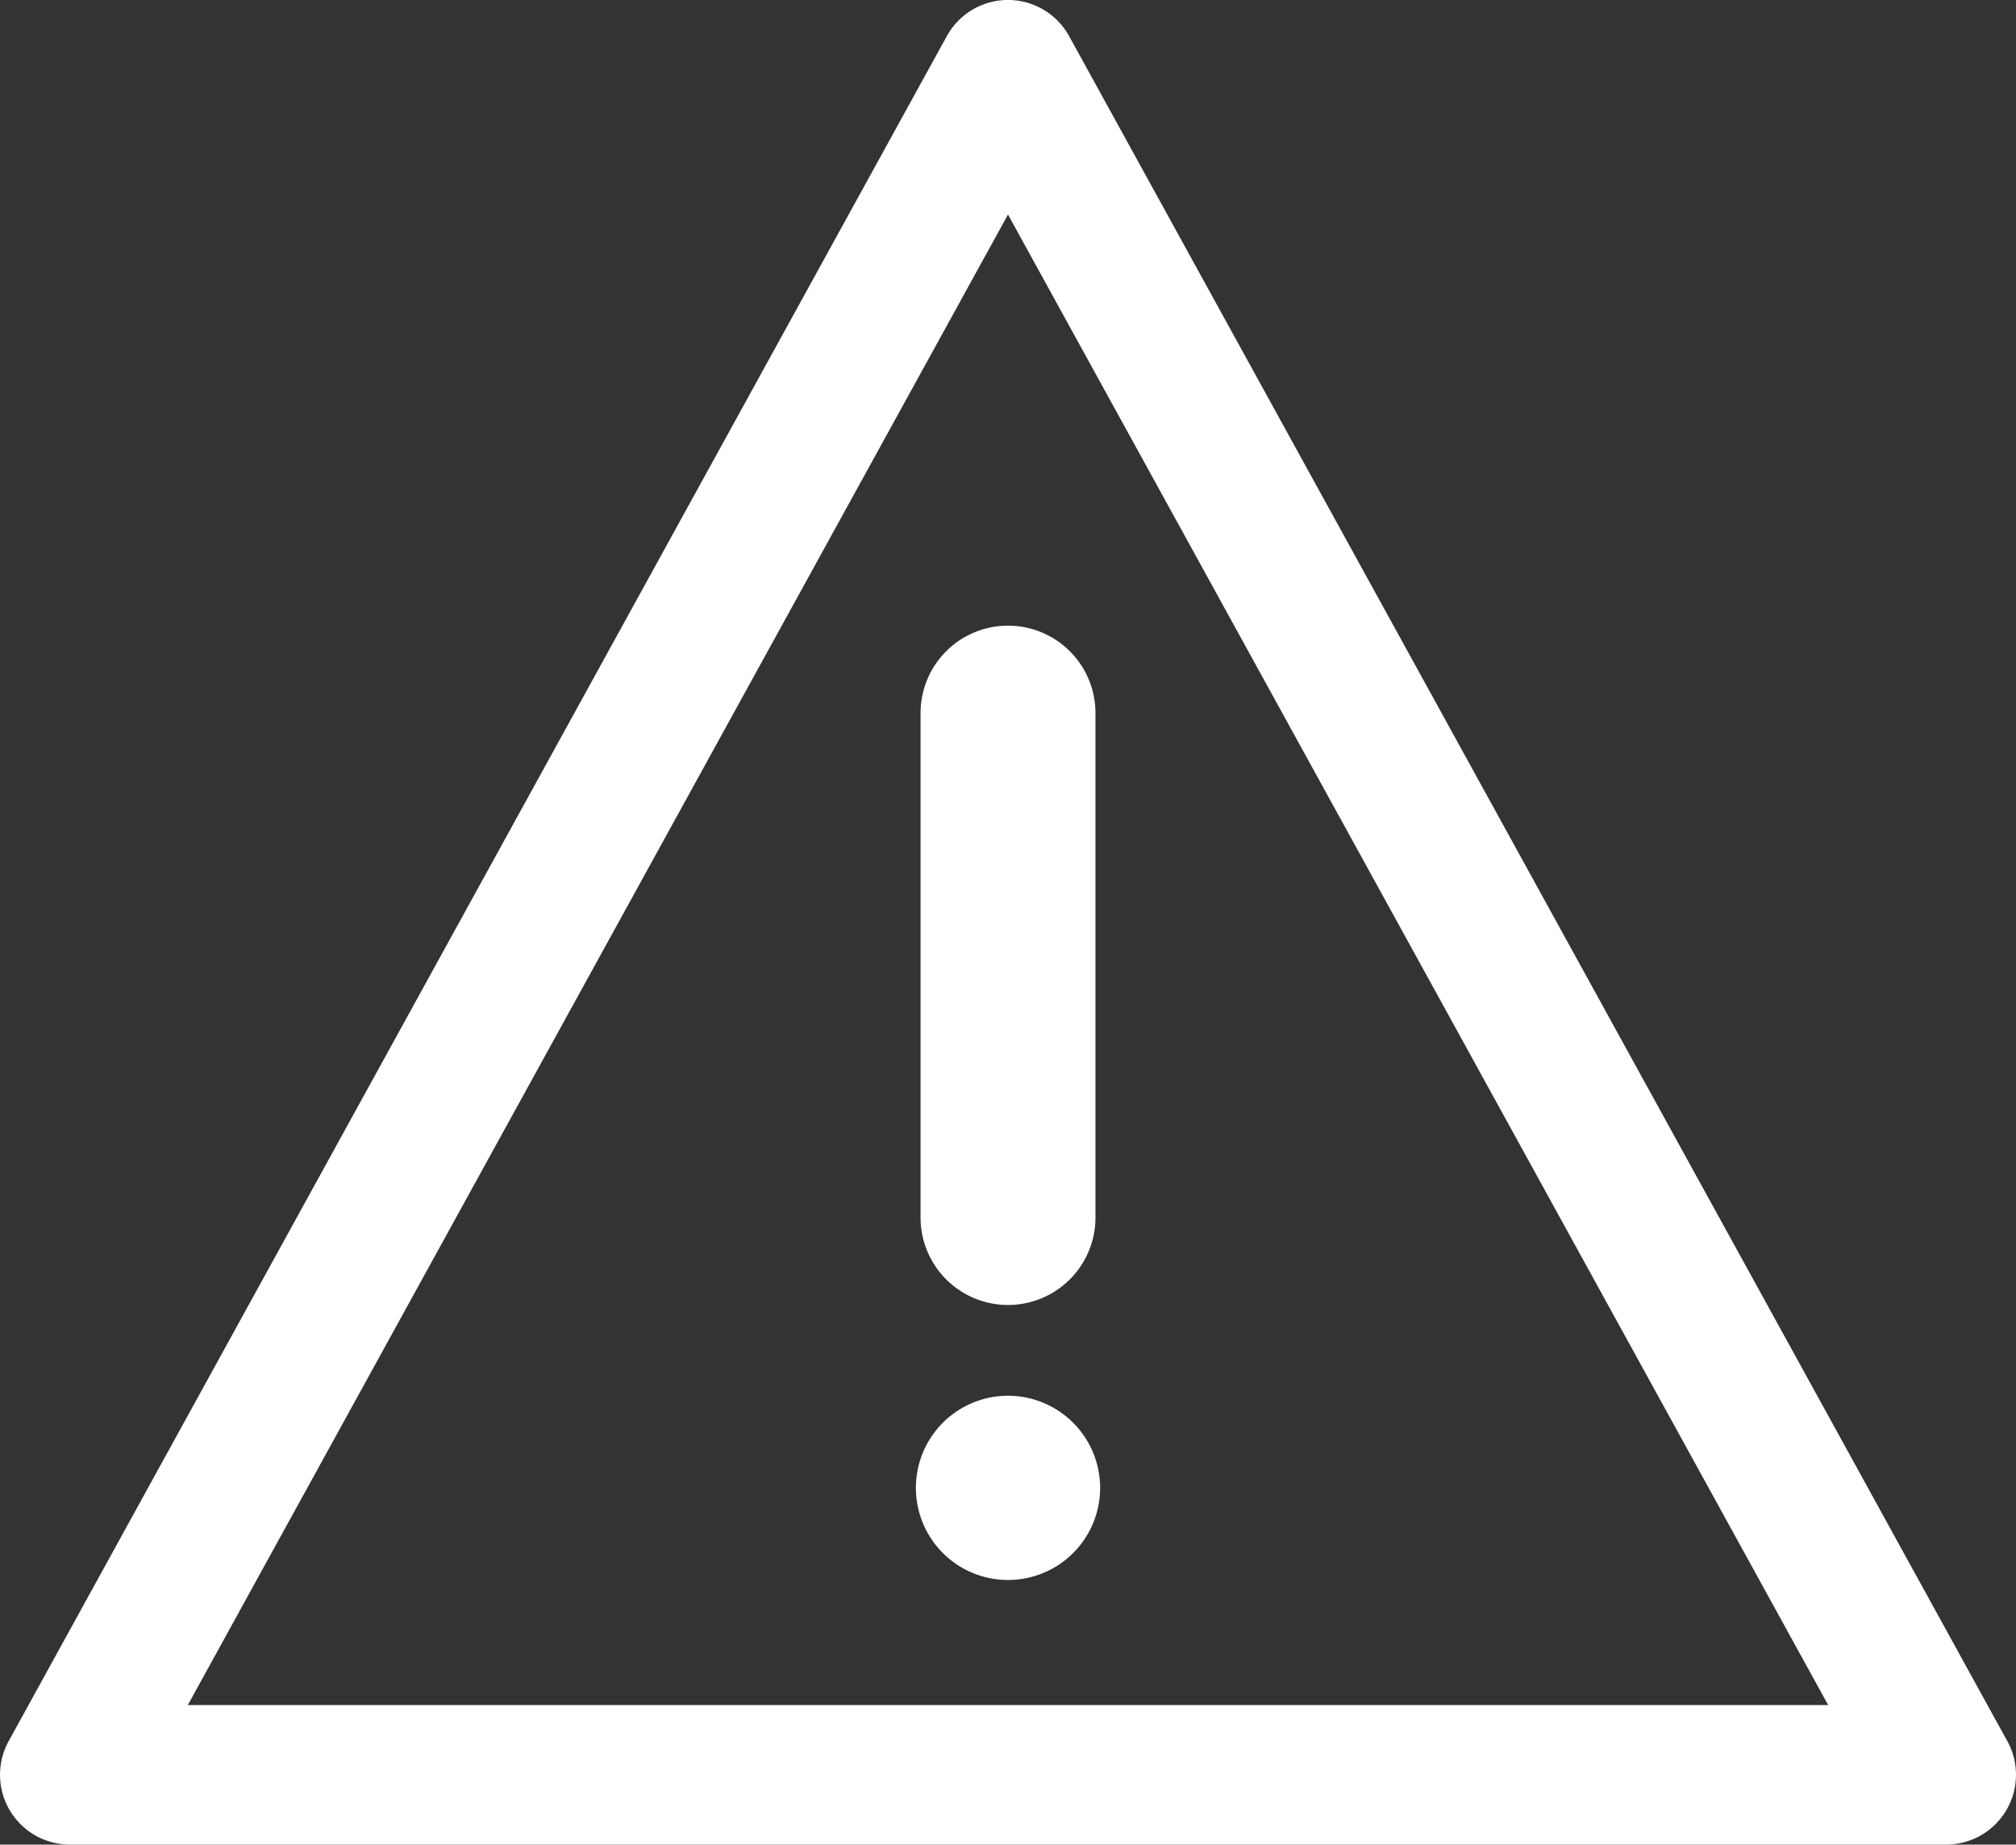
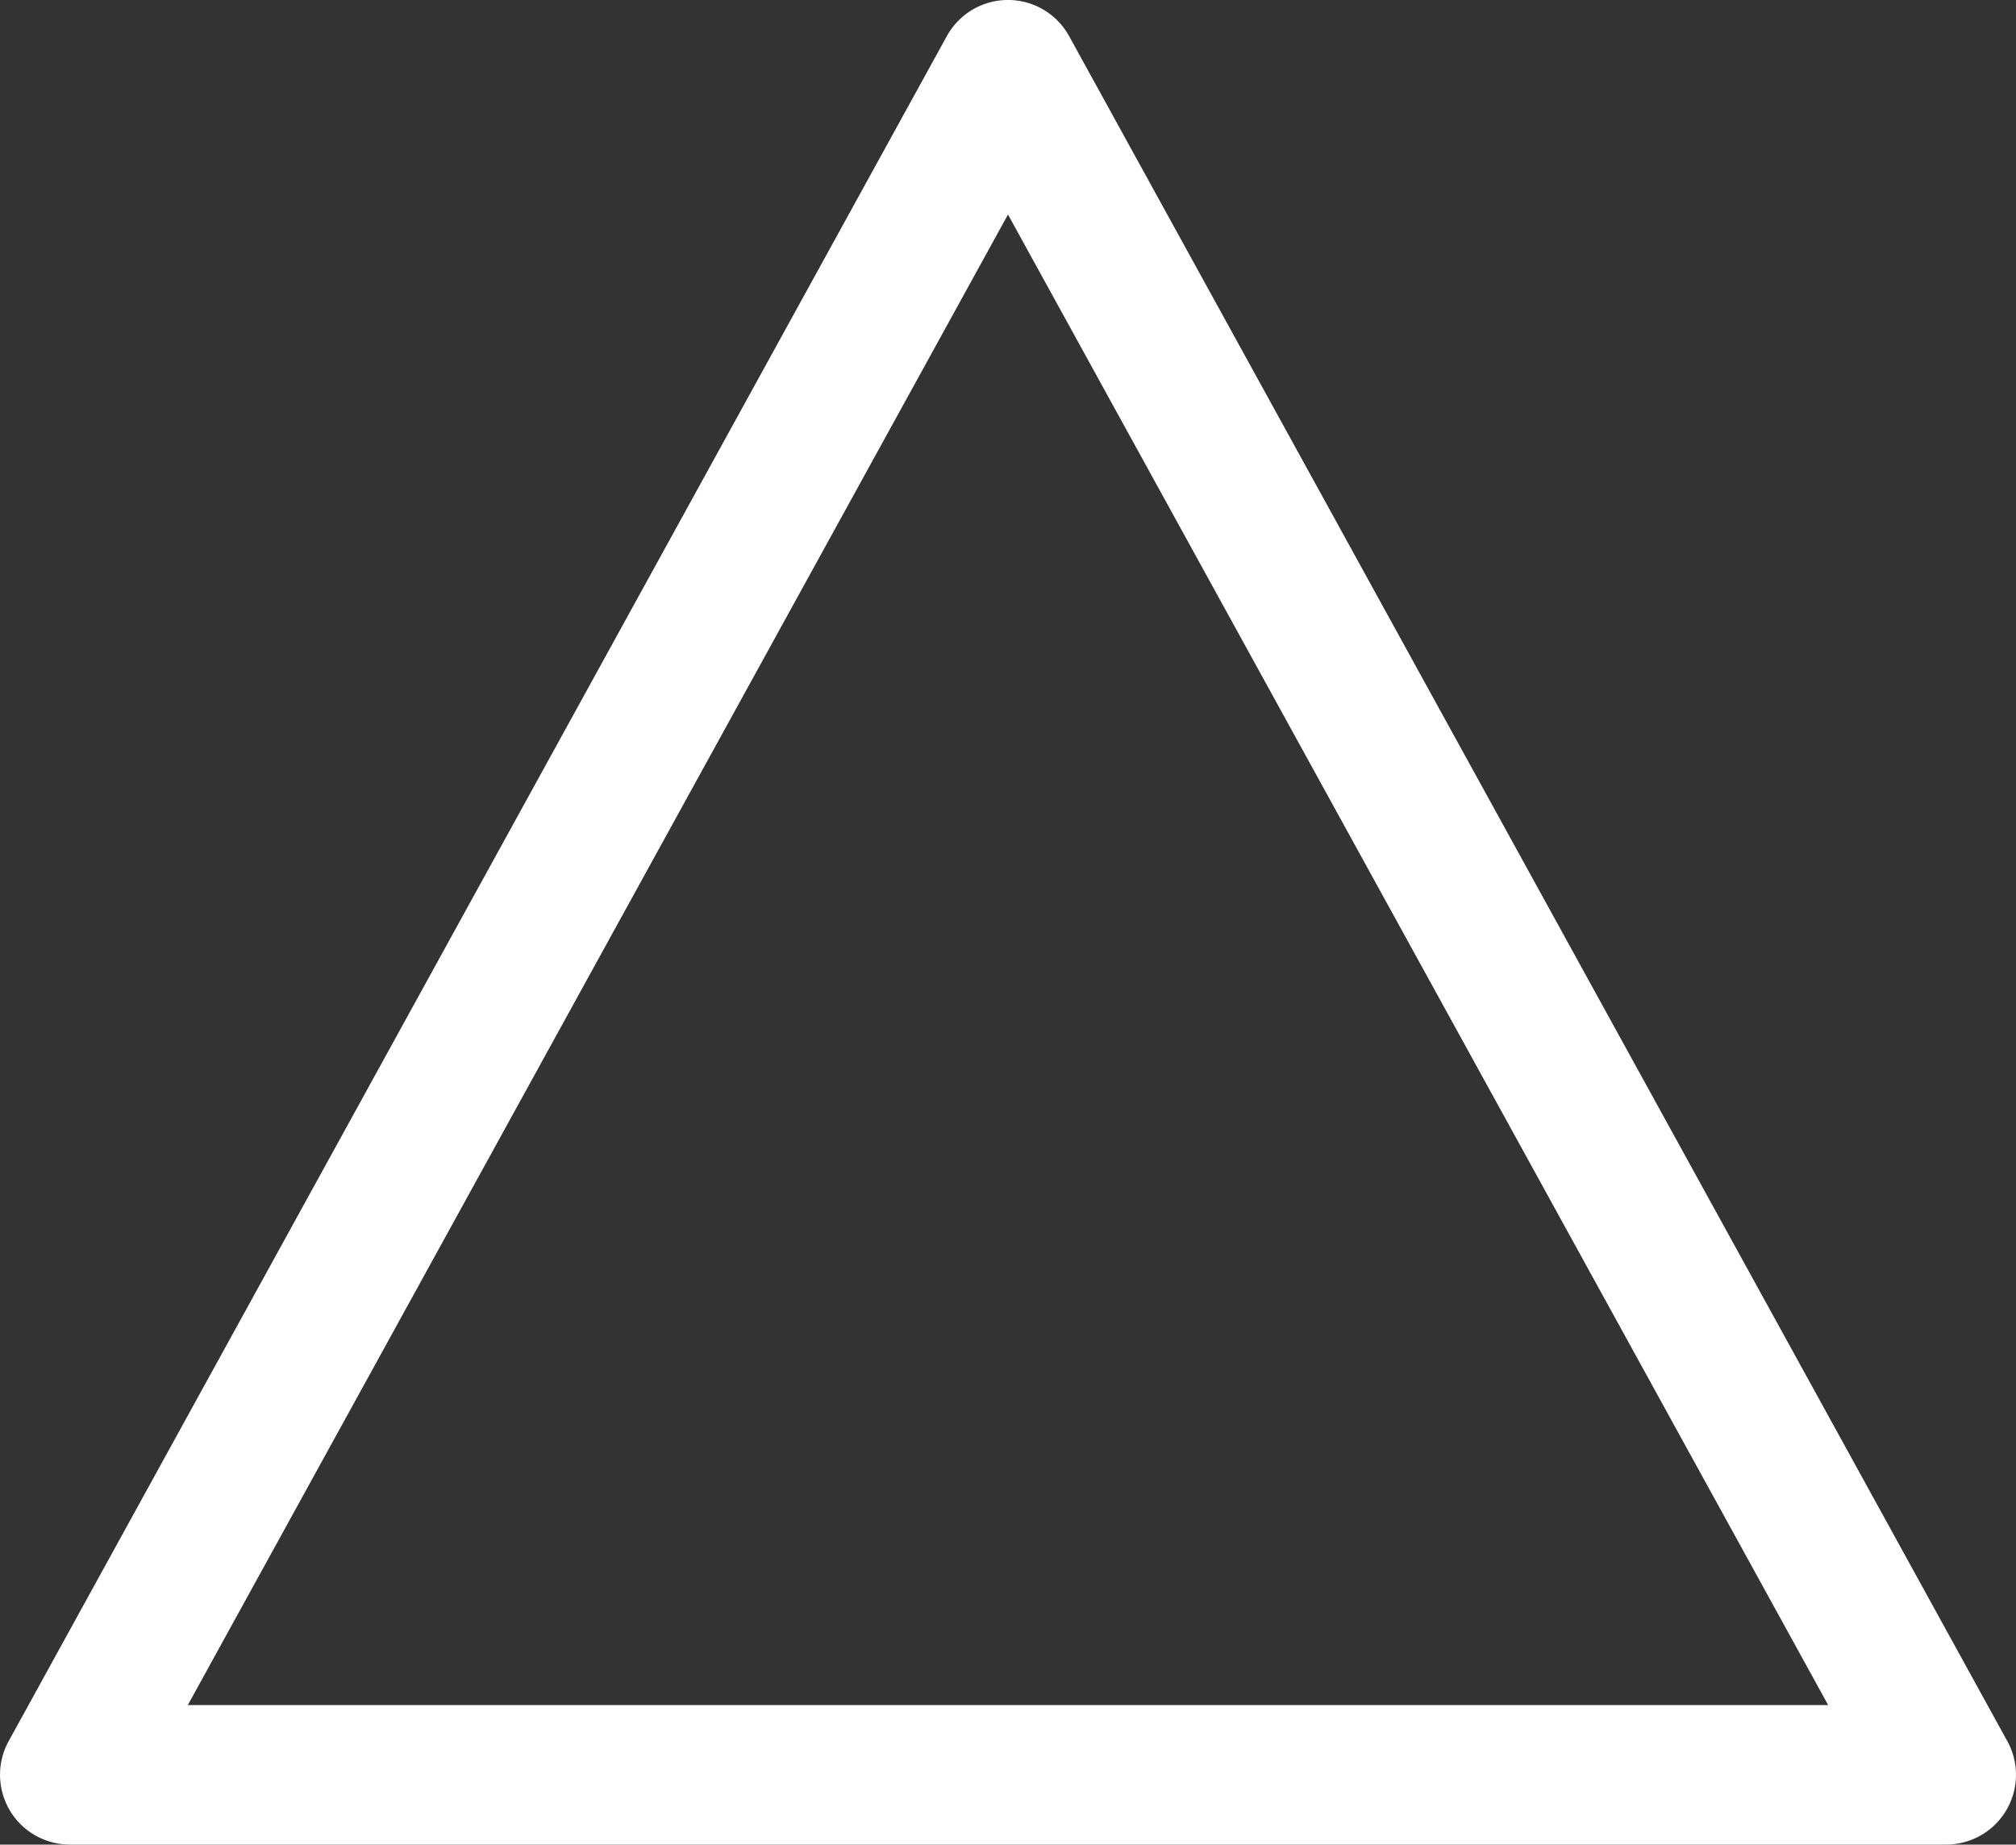
<svg xmlns="http://www.w3.org/2000/svg" width="71.757" height="65.659" viewBox="0 0 71.757 65.659">
  <rect x="0" y="0" width="71.757" height="65.659" fill="#333333" stroke="none" />
  <defs>
    <style>.a{fill:#fff;}</style>
  </defs>
  <g transform="translate(0 0)">
    <path class="a" d="M71.45,77.322,38.055,16.63a2.484,2.484,0,0,0-4.353,0L.308,77.322A2.484,2.484,0,0,0,2.484,81H69.274a2.484,2.484,0,0,0,2.176-3.681ZM6.686,76.035,35.879,22.98,65.072,76.035Z" transform="translate(-0.001 -15.344)" />
-     <path class="a" d="M164.894,130.533v17.954a3.113,3.113,0,1,0,6.226,0V130.533a3.113,3.113,0,1,0-6.226,0Z" transform="translate(-132.128 -105.15)" />
-     <path class="a" d="M167.338,265.364a3.279,3.279,0,1,0,3.279,3.279A3.282,3.282,0,0,0,167.338,265.364Z" transform="translate(-131.459 -215.683)" />
  </g>
</svg>